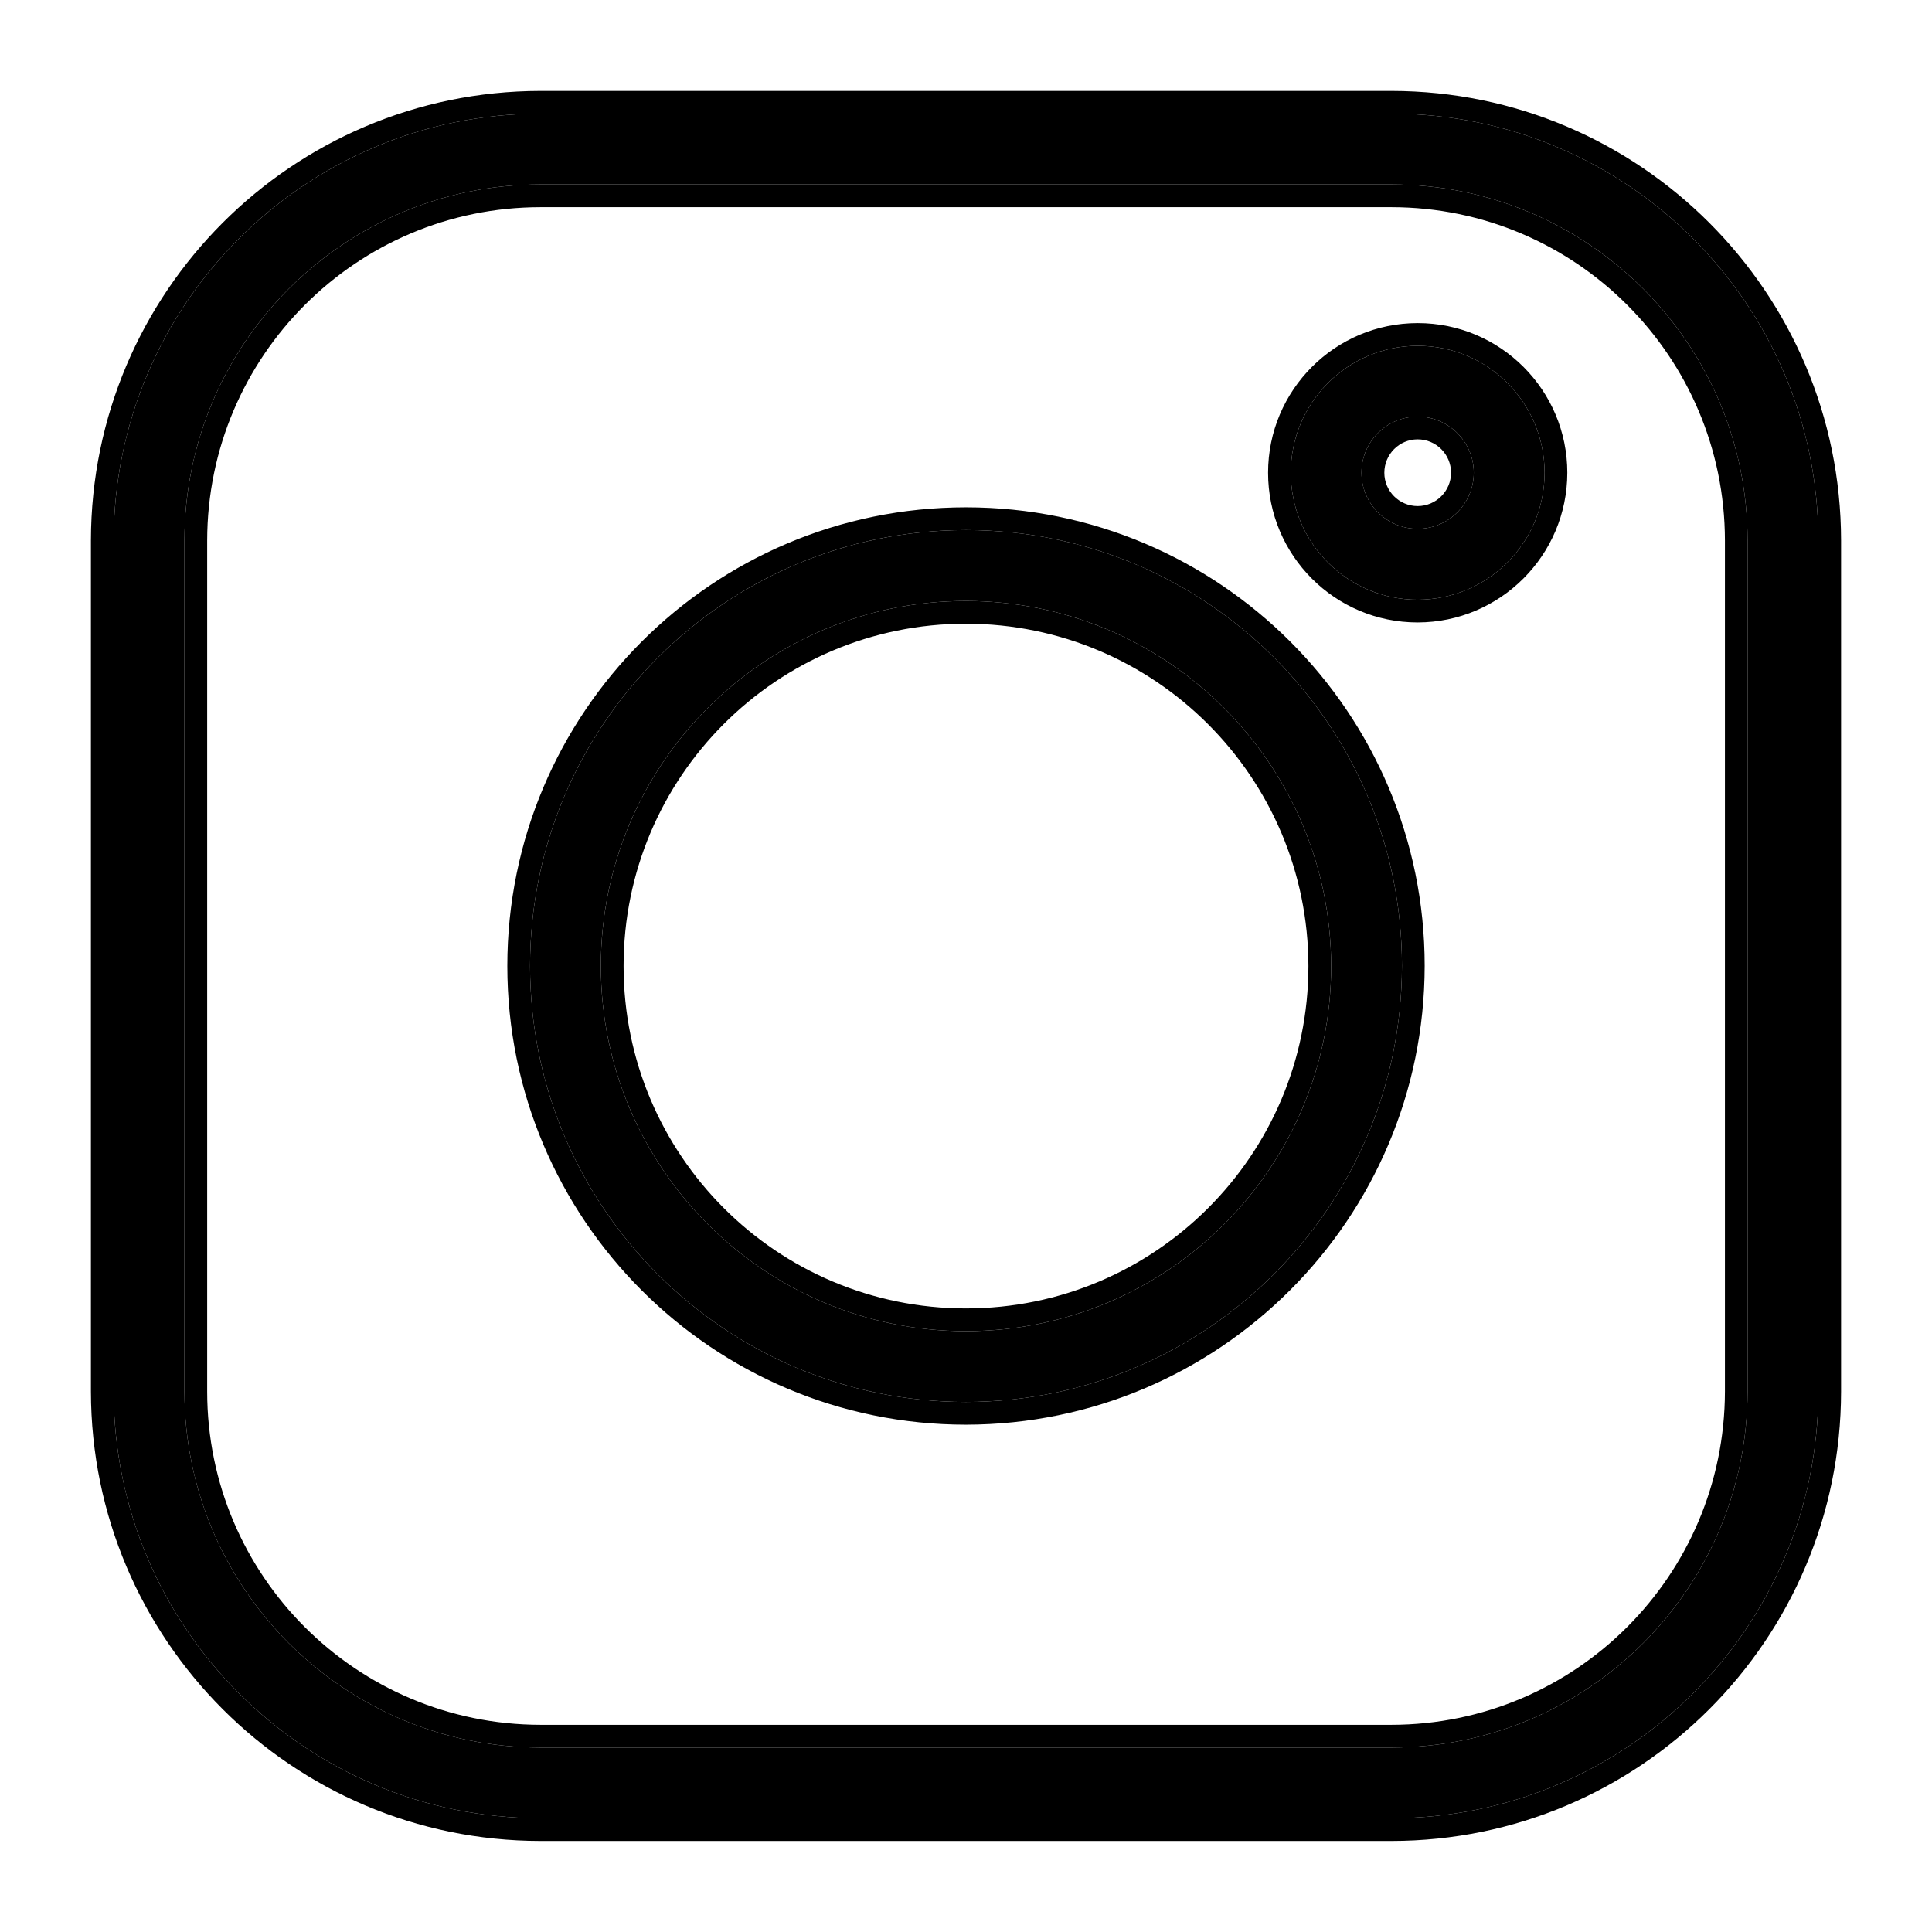
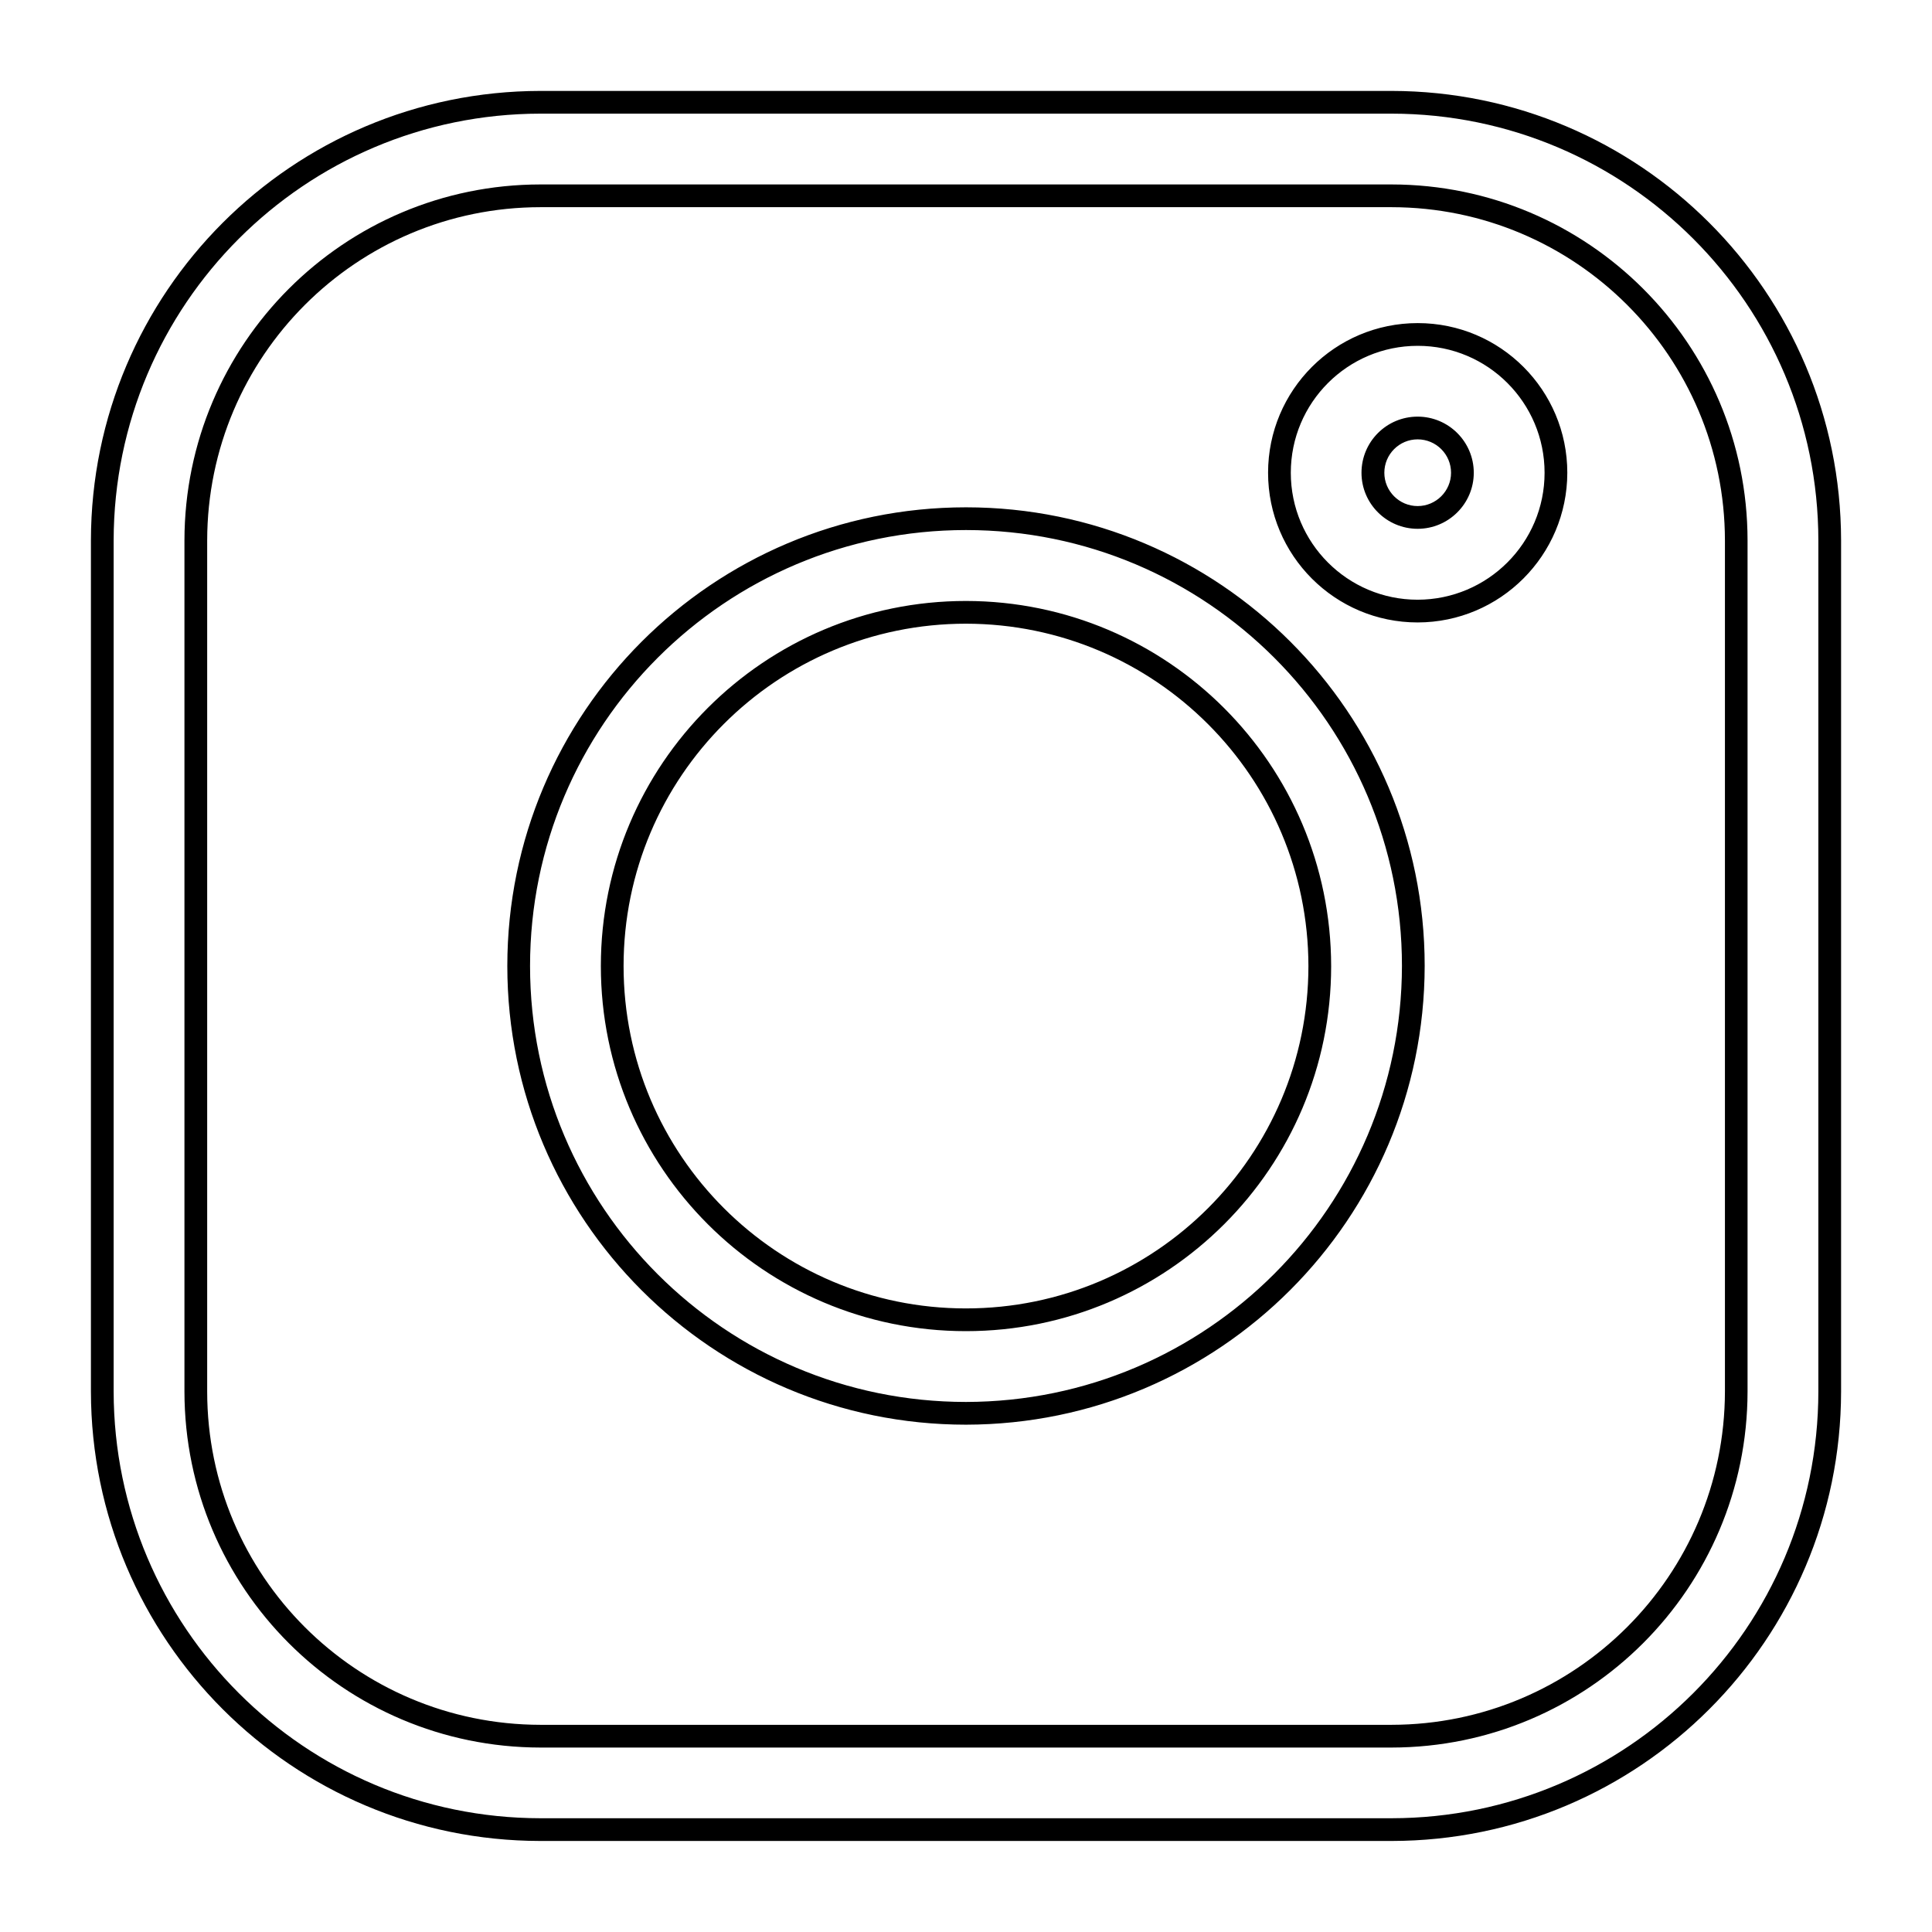
<svg xmlns="http://www.w3.org/2000/svg" width="17" height="17" viewBox="0 0 17 17" fill="none">
-   <path d="M12.245 15.999H4.755C2.682 15.997 1.003 14.317 1 12.244V4.755C1.003 2.682 2.682 1.002 4.755 1H12.245C14.318 1.002 15.998 2.682 16 4.755V12.245C15.998 14.318 14.318 15.997 12.245 15.999ZM4.755 1.623C3.026 1.624 1.625 3.026 1.623 4.755V12.245C1.625 13.974 3.026 15.375 4.755 15.377H12.245C13.974 15.375 15.375 13.973 15.377 12.244V4.755C15.376 3.026 13.974 1.625 12.245 1.623H4.755Z" fill="black" />
-   <path d="M8.5 12.336C6.381 12.336 4.664 10.619 4.664 8.5C4.664 6.382 6.381 4.664 8.5 4.664C10.619 4.664 12.336 6.382 12.336 8.499C12.333 10.617 10.617 12.333 8.5 12.336ZM8.5 5.288C6.726 5.288 5.287 6.726 5.287 8.5C5.287 10.274 6.725 11.713 8.499 11.713C10.274 11.713 11.713 10.275 11.713 8.501C11.711 6.727 10.273 5.29 8.5 5.288Z" fill="black" />
-   <path d="M12.474 5.277C11.858 5.277 11.358 4.777 11.358 4.16C11.358 3.543 11.858 3.043 12.475 3.043C13.091 3.043 13.591 3.543 13.591 4.16C13.591 4.776 13.091 5.276 12.474 5.277ZM12.474 3.666C12.201 3.666 11.98 3.887 11.98 4.16C11.98 4.432 12.202 4.653 12.474 4.653C12.746 4.653 12.968 4.432 12.968 4.16C12.968 3.887 12.746 3.666 12.474 3.666Z" fill="black" />
  <path fill-rule="evenodd" clip-rule="evenodd" d="M12.245 16.199H4.755C2.572 16.197 0.803 14.428 0.8 12.244L0.8 4.755C0.803 2.572 2.572 0.803 4.755 0.8L12.245 0.8C14.428 0.803 16.197 2.572 16.2 4.755V12.245C16.197 14.428 14.428 16.197 12.245 16.199ZM8.5 12.536C6.271 12.536 4.464 10.729 4.464 8.5C4.464 6.271 6.271 4.464 8.5 4.464C10.729 4.464 12.536 6.271 12.536 8.499C12.533 10.727 10.728 12.533 8.5 12.536ZM12.474 5.477C11.747 5.477 11.158 4.887 11.158 4.16C11.158 3.433 11.747 2.843 12.475 2.843C13.202 2.843 13.791 3.433 13.791 4.16C13.79 4.886 13.201 5.476 12.474 5.477ZM12.245 1C14.318 1.002 15.998 2.682 16 4.755V12.245C15.998 14.318 14.318 15.997 12.245 15.999H4.755C2.682 15.997 1.003 14.317 1 12.244V4.755C1.003 2.682 2.682 1.002 4.755 1H12.245ZM1.823 4.756V12.245C1.824 13.864 3.136 15.175 4.756 15.177H12.244C13.864 15.175 15.175 13.863 15.178 12.244V4.756C15.176 3.137 13.864 1.825 12.245 1.823H4.756C3.137 1.824 1.825 3.136 1.823 4.756ZM4.755 1.623C3.026 1.624 1.625 3.026 1.623 4.755V12.245C1.625 13.974 3.026 15.375 4.755 15.377H12.245C13.974 15.375 15.375 13.973 15.377 12.244V4.755C15.376 3.026 13.974 1.625 12.245 1.623H4.755ZM8.5 12.336C6.381 12.336 4.664 10.619 4.664 8.5C4.664 6.382 6.381 4.664 8.5 4.664C10.619 4.664 12.336 6.382 12.336 8.499C12.333 10.617 10.617 12.333 8.5 12.336ZM8.5 5.488C6.836 5.488 5.487 6.836 5.487 8.5C5.487 10.164 6.836 11.513 8.499 11.513C10.163 11.513 11.512 10.165 11.513 8.501C11.511 6.838 10.163 5.49 8.5 5.488ZM11.713 8.501C11.711 6.727 10.273 5.29 8.5 5.288C6.726 5.288 5.287 6.726 5.287 8.5C5.287 10.274 6.725 11.713 8.499 11.713C10.274 11.713 11.713 10.275 11.713 8.501ZM12.474 5.277C11.858 5.277 11.358 4.777 11.358 4.16C11.358 3.543 11.858 3.043 12.475 3.043C13.091 3.043 13.591 3.543 13.591 4.16C13.591 4.776 13.091 5.276 12.474 5.277ZM12.474 3.866C12.312 3.866 12.181 3.998 12.181 4.16C12.181 4.321 12.312 4.453 12.474 4.453C12.636 4.453 12.768 4.321 12.768 4.16C12.768 3.997 12.636 3.866 12.474 3.866ZM11.98 4.16C11.98 3.887 12.201 3.666 12.474 3.666C12.746 3.666 12.968 3.887 12.968 4.16C12.968 4.432 12.746 4.653 12.474 4.653C12.202 4.653 11.98 4.432 11.98 4.16Z" fill="black" />
</svg>